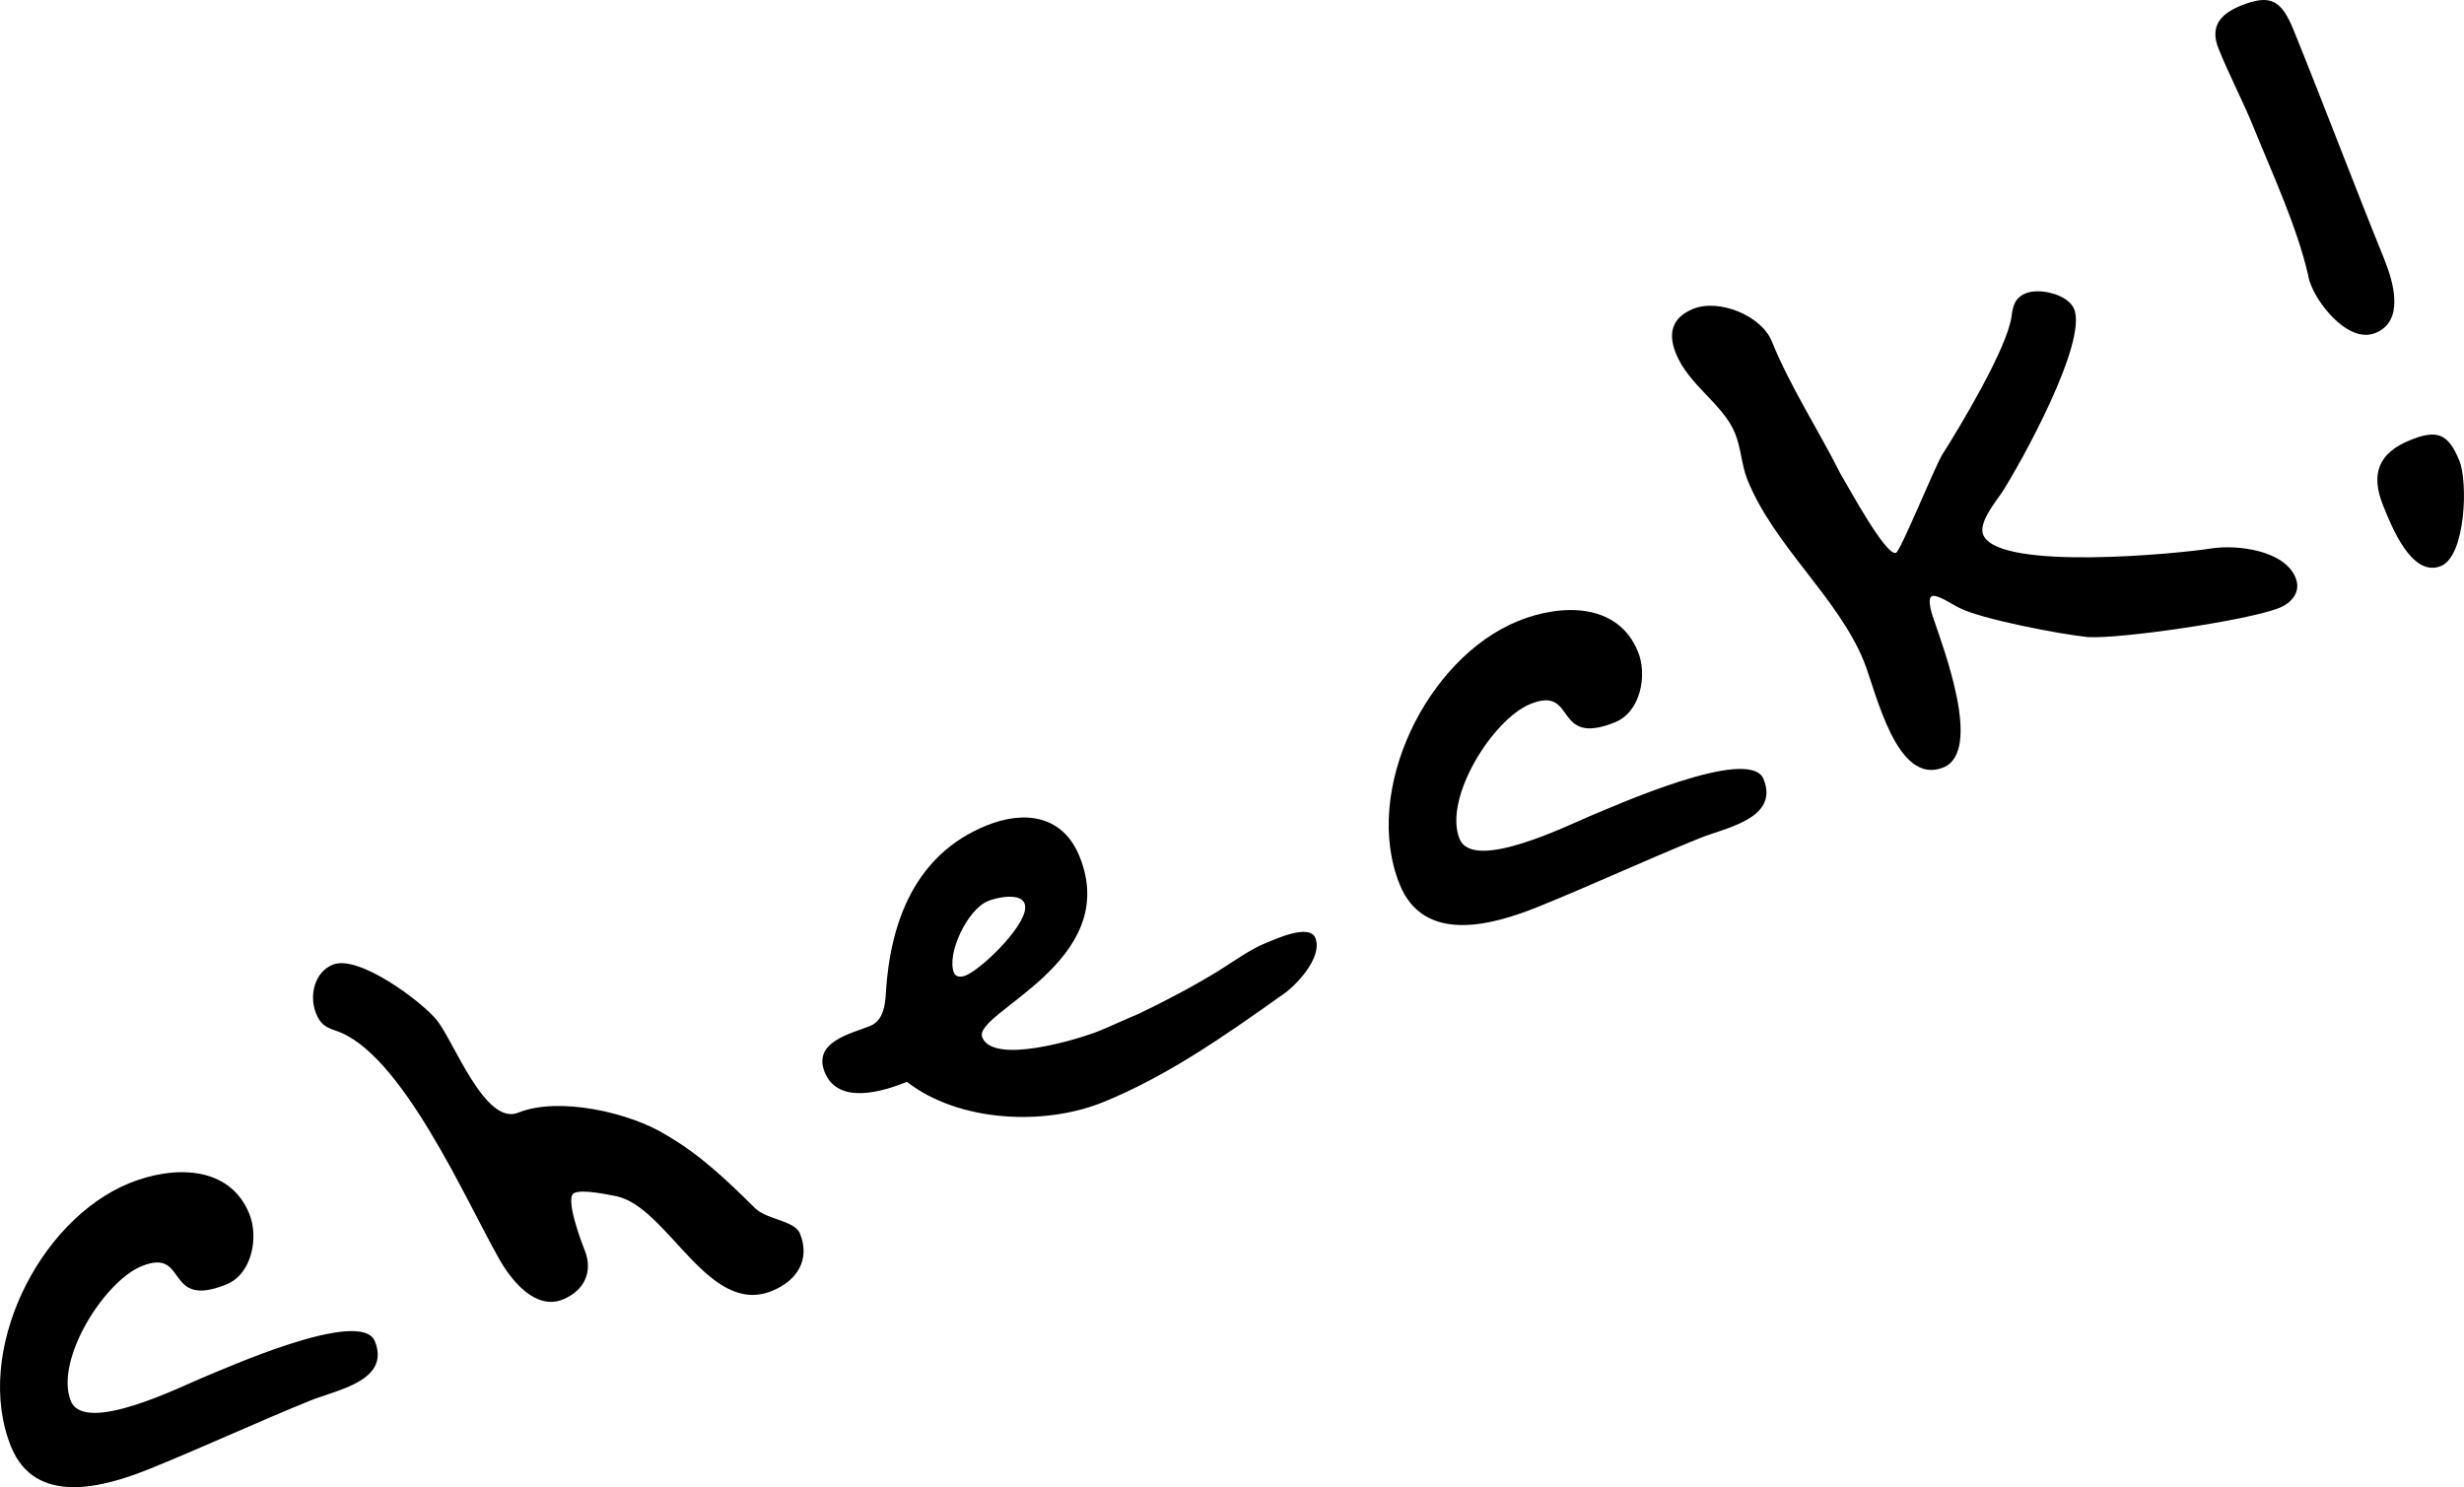
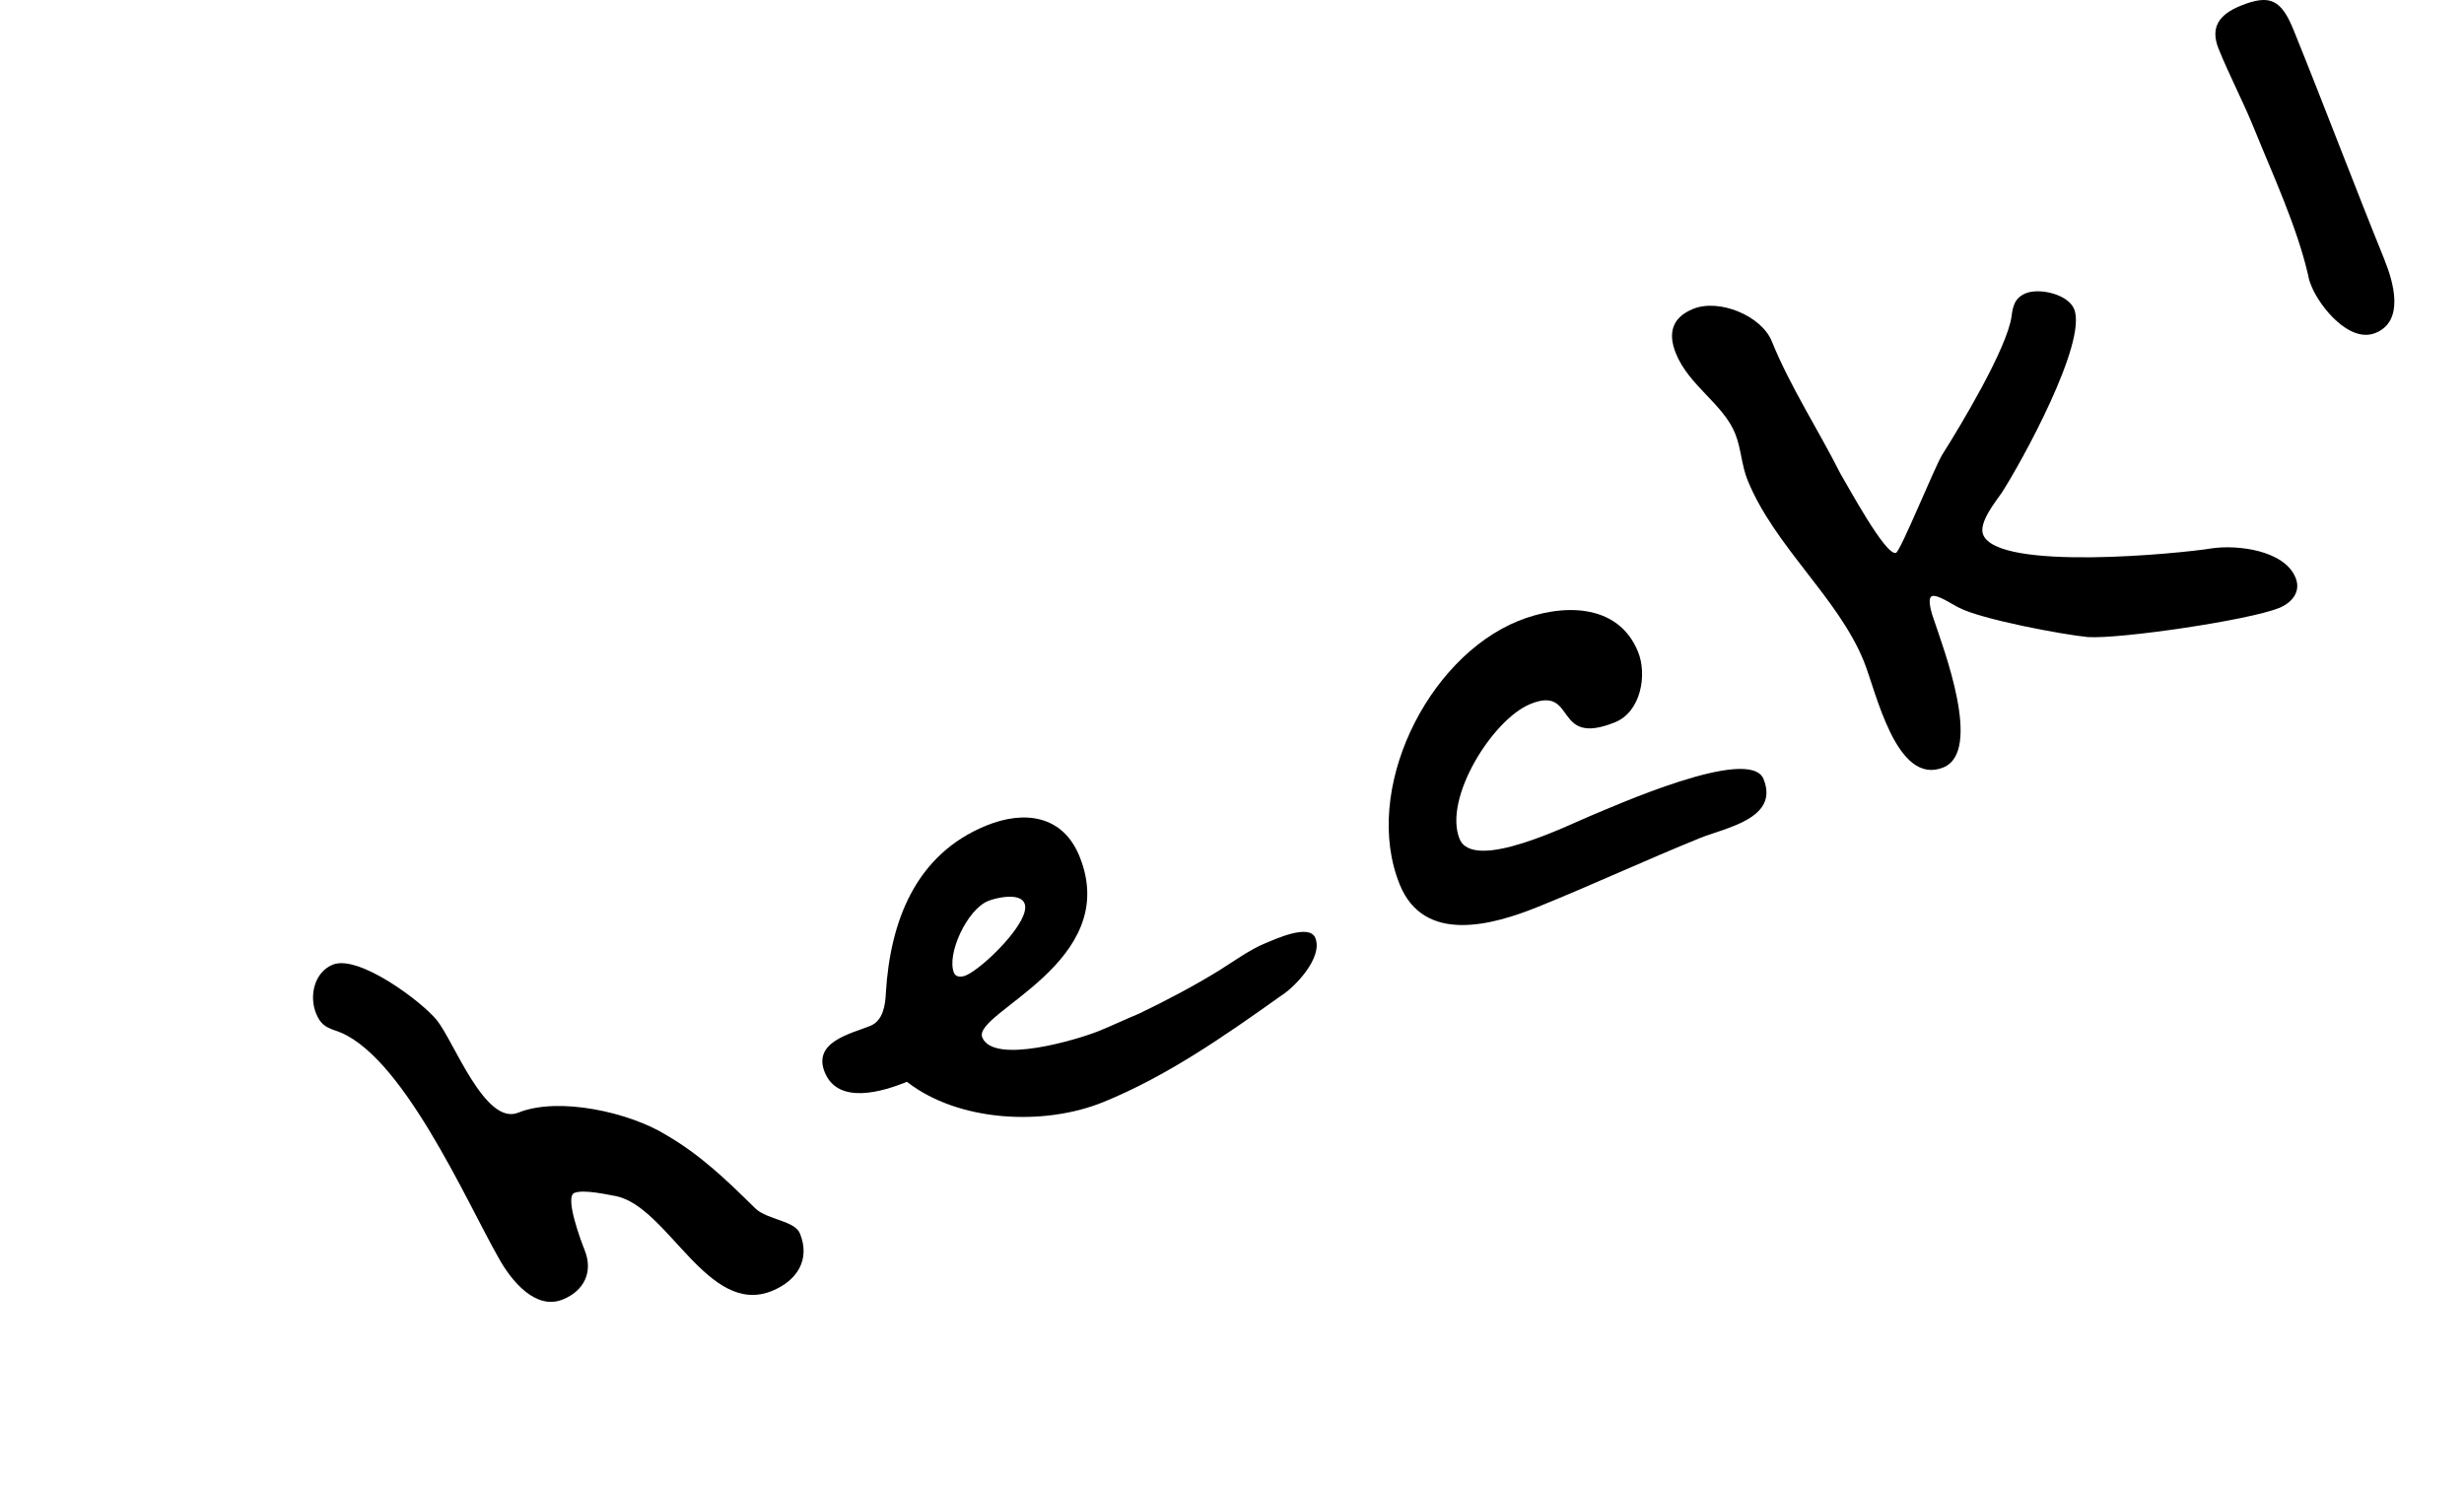
<svg xmlns="http://www.w3.org/2000/svg" id="_レイヤー_2" viewBox="0 0 81.791 49.374">
  <defs>
    <style>.cls-1{stroke-width:0px;}</style>
  </defs>
  <g id="_レイヤー_1-2">
-     <path class="cls-1" d="m10.32,46.492c-1.774.718-3.542,1.541-5.347,2.272-1.53.619-3.801,1.253-4.606-.735-1.264-3.121.906-7.524,3.935-8.75,1.407-.57,3.307-.626,3.976,1.026.31.765.094,1.991-.763,2.338-2.08.842-1.25-1.239-2.81-.607-1.254.508-2.898,3.131-2.354,4.478.459,1.132,3.712-.505,4.354-.766.704-.285,5.279-2.352,5.738-1.219.532,1.315-1.269,1.617-2.125,1.964Z" />
    <path class="cls-1" d="m25.619,42.862c-2.111.854-3.438-2.774-5.156-3.147-.306-.054-1.091-.234-1.397-.11-.336.136.24,1.647.338,1.892.298.735-.019,1.361-.722,1.646-.918.372-1.726-.655-2.115-1.352-1.092-1.908-3.258-6.906-5.456-7.583-.332-.115-.485-.23-.621-.567-.235-.581-.055-1.366.557-1.614.856-.347,2.953,1.225,3.452,1.842.567.697,1.603,3.518,2.704,3.072,1.346-.545,3.701-.003,4.888.728,1.161.669,2.041,1.523,2.988,2.457.4.373,1.301.398,1.475.827.347.856-.079,1.563-.936,1.91Z" />
    <path class="cls-1" d="m42.516,33.065c-1.852,1.319-3.795,2.676-5.906,3.53-1.958.793-4.791.657-6.505-.678-.796.322-2.283.782-2.729-.319-.409-1.01.871-1.279,1.513-1.539.429-.173.5-.701.517-1.099.144-2.373.986-4.601,3.342-5.554,1.254-.508,2.529-.348,3.087,1.029,1.424,3.518-3.563,5.182-3.229,6.007.372.918,3.193.061,3.867-.211.459-.186.905-.402,1.333-.576.924-.445,1.805-.909,2.66-1.434.483-.302,1.033-.703,1.553-.913.307-.124,1.444-.656,1.643-.167.26.643-.662,1.621-1.145,1.923Zm-9.715-3.152c-.704.285-1.384,1.771-1.136,2.382.062.153.24.153.393.091.551-.223,2.187-1.811,1.951-2.393-.148-.367-.932-.192-1.208-.081Z" />
    <path class="cls-1" d="m56.416,27.83c-1.774.718-3.542,1.541-5.347,2.271-1.53.62-3.801,1.253-4.606-.735-1.263-3.12.906-7.524,3.935-8.75,1.407-.57,3.307-.627,3.976,1.025.31.765.094,1.991-.762,2.338-2.081.842-1.25-1.239-2.81-.607-1.254.508-2.897,3.132-2.353,4.478.458,1.132,3.712-.505,4.354-.766.703-.285,5.279-2.352,5.737-1.219.533,1.315-1.268,1.617-2.125,1.964Z" />
    <path class="cls-1" d="m75.645,20.187c-1.01.409-5.279,1.033-6.34.964-.852-.083-3.551-.592-4.275-.975-.172-.073-.719-.457-.902-.383-.184.074.033.699.07.791.311.942,1.624,4.363.309,4.896-1.561.631-2.229-2.516-2.638-3.526-.854-2.111-2.97-3.817-3.862-6.02-.198-.49-.212-1.053-.411-1.543-.396-.979-1.533-1.587-1.966-2.658-.272-.673-.128-1.195.576-1.479.856-.347,2.263.223,2.609,1.08.606,1.499,1.544,2.936,2.273,4.385.21.342,1.513,2.77,1.85,2.634.153-.062,1.275-2.831,1.531-3.254.609-.959,2.161-3.545,2.304-4.601.042-.337.108-.613.475-.762.459-.186,1.404.037,1.602.526.446,1.102-1.75,5.088-2.407,6.103-.201.294-.774.99-.613,1.388.495,1.224,6.555.622,7.589.453.839-.126,2.409.057,2.781.975.198.489-.156.847-.554,1.008Z" />
-     <path class="cls-1" d="m79.149,8.621c.297.734.683,2.038-.297,2.434-.856.347-1.842-.856-2.127-1.56-.037-.092-.086-.214-.105-.349-.375-1.628-1.172-3.335-1.804-4.896-.359-.887-.81-1.737-1.169-2.624-.297-.734.032-1.152.736-1.438.979-.396,1.348-.189,1.756.82,1.028,2.54,1.982,5.072,3.011,7.612Zm1.875,10.172c-.979.396-1.654-1.359-1.915-2.002-.421-1.041-.173-1.747.898-2.18.887-.359,1.262-.225,1.633.693.285.703.209,3.155-.616,3.489Z" />
+     <path class="cls-1" d="m79.149,8.621c.297.734.683,2.038-.297,2.434-.856.347-1.842-.856-2.127-1.56-.037-.092-.086-.214-.105-.349-.375-1.628-1.172-3.335-1.804-4.896-.359-.887-.81-1.737-1.169-2.624-.297-.734.032-1.152.736-1.438.979-.396,1.348-.189,1.756.82,1.028,2.54,1.982,5.072,3.011,7.612Zm1.875,10.172Z" />
  </g>
</svg>